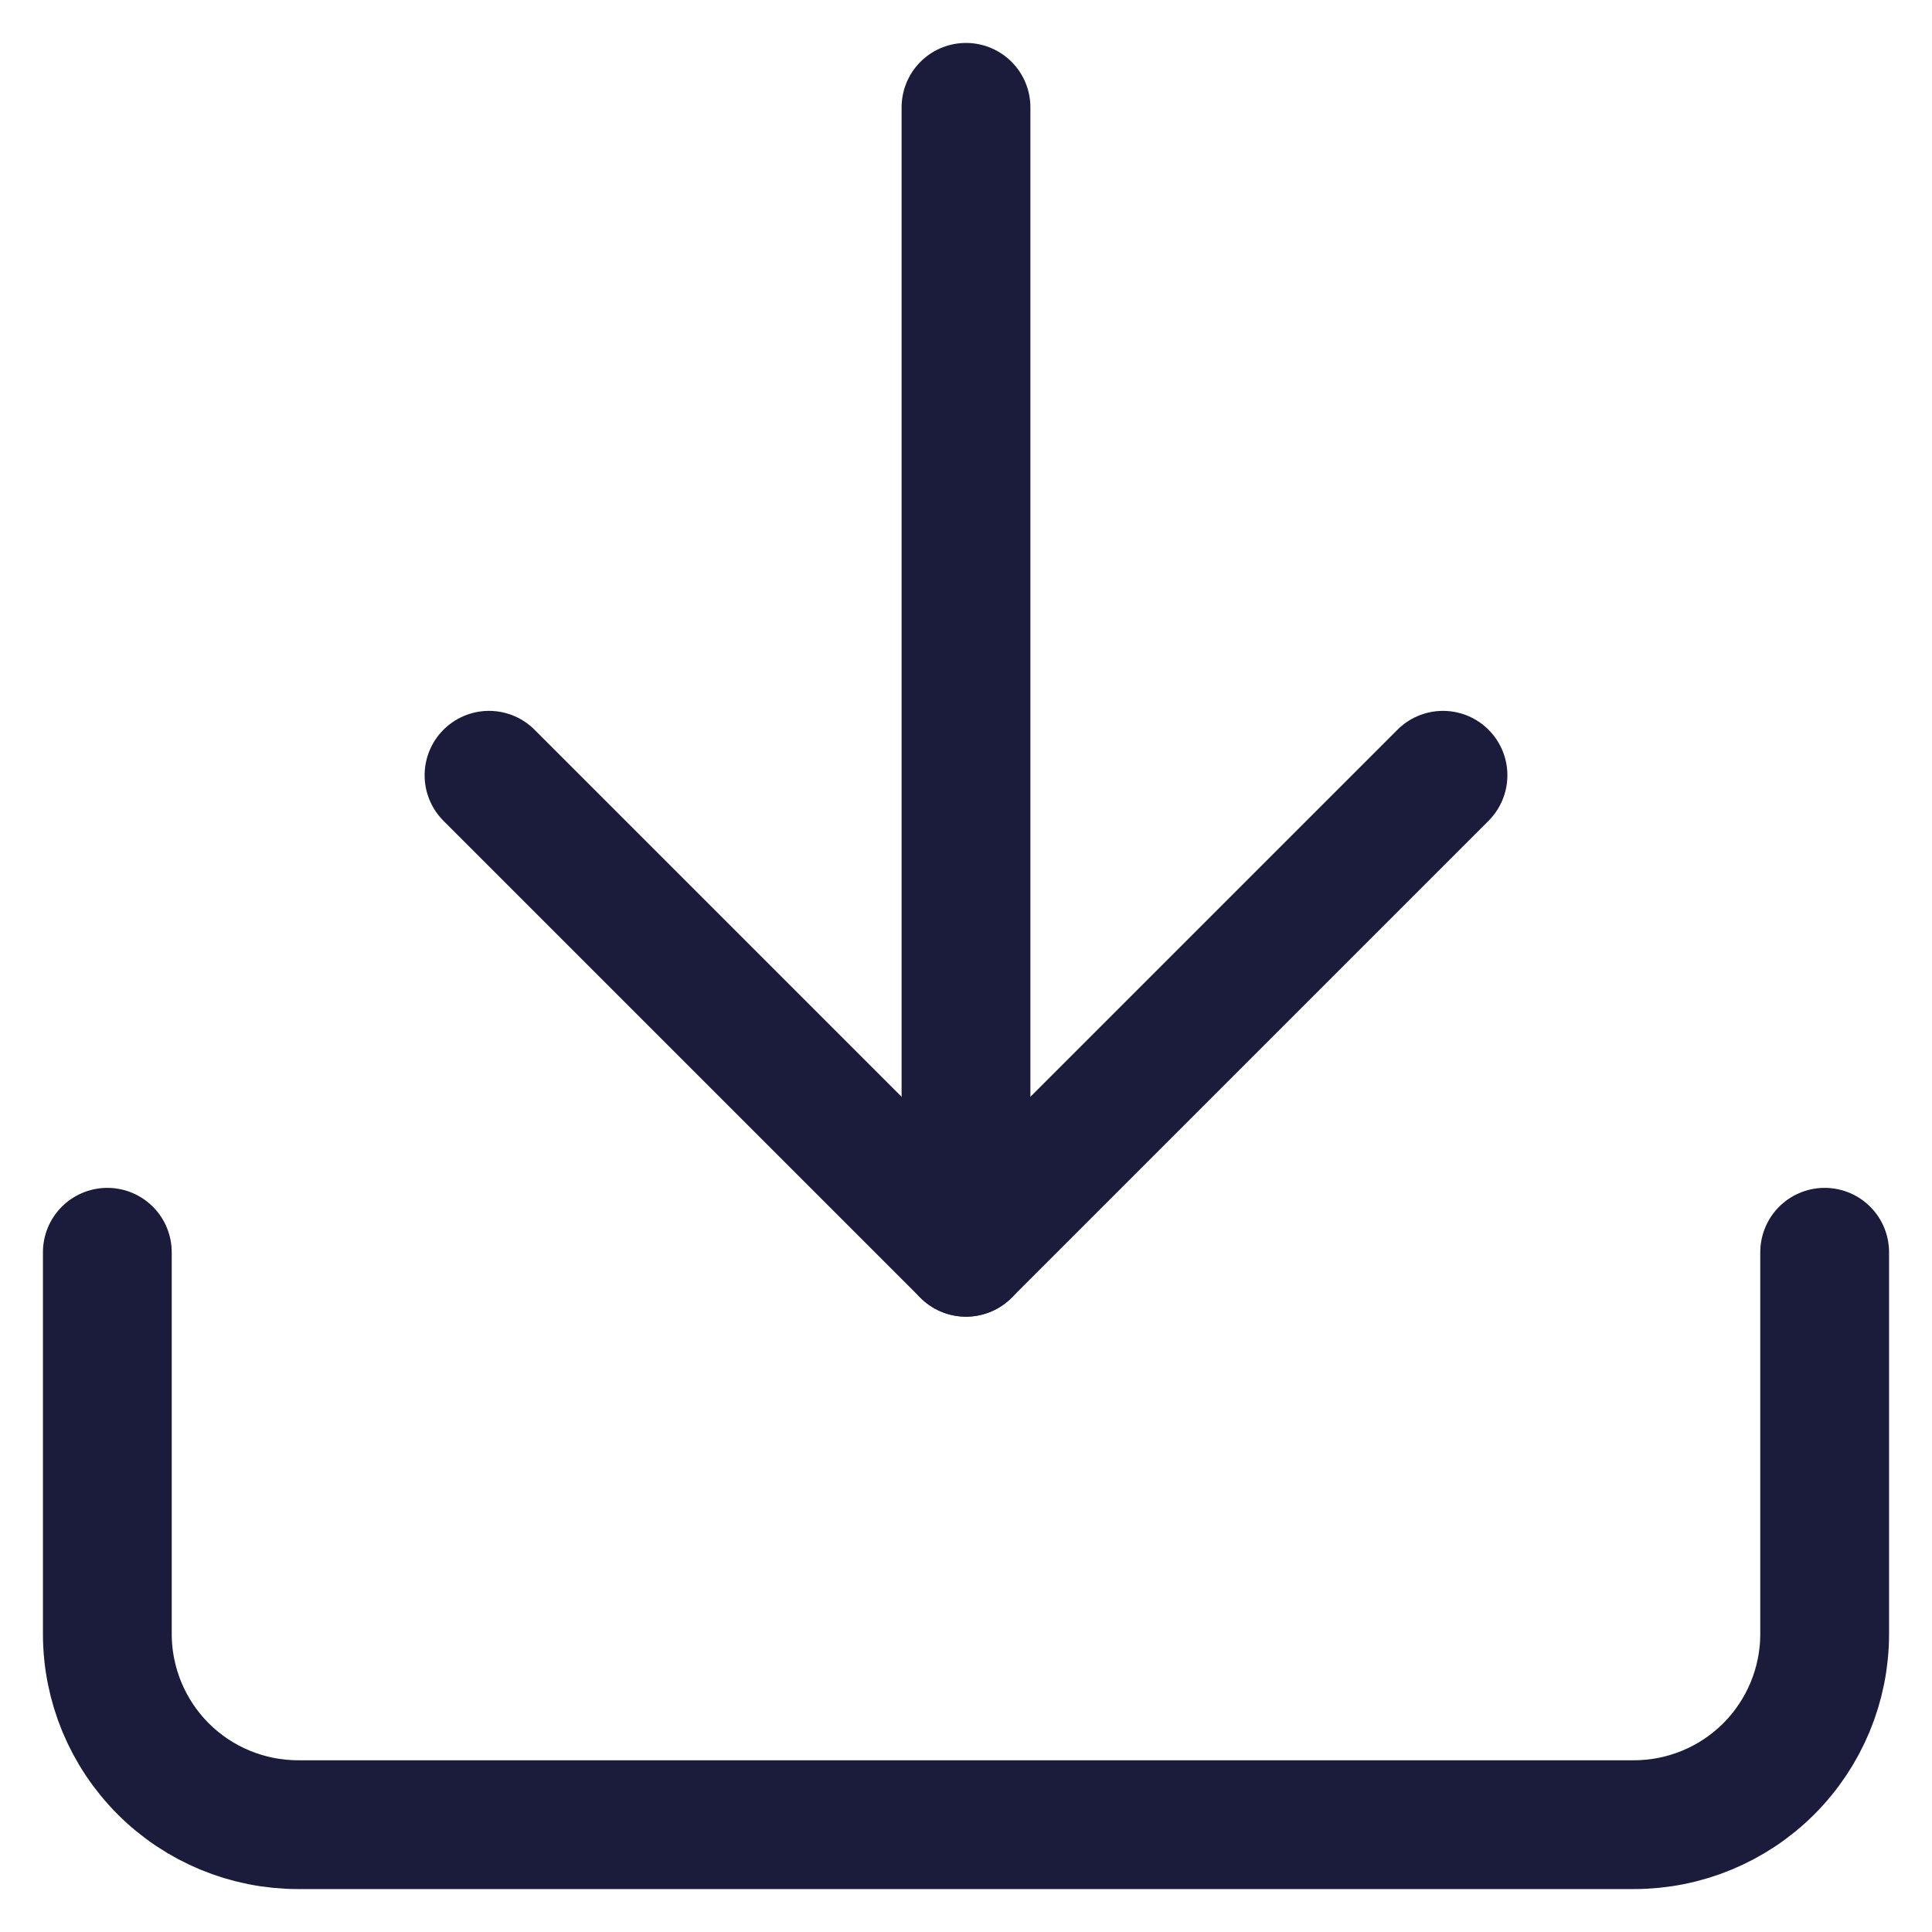
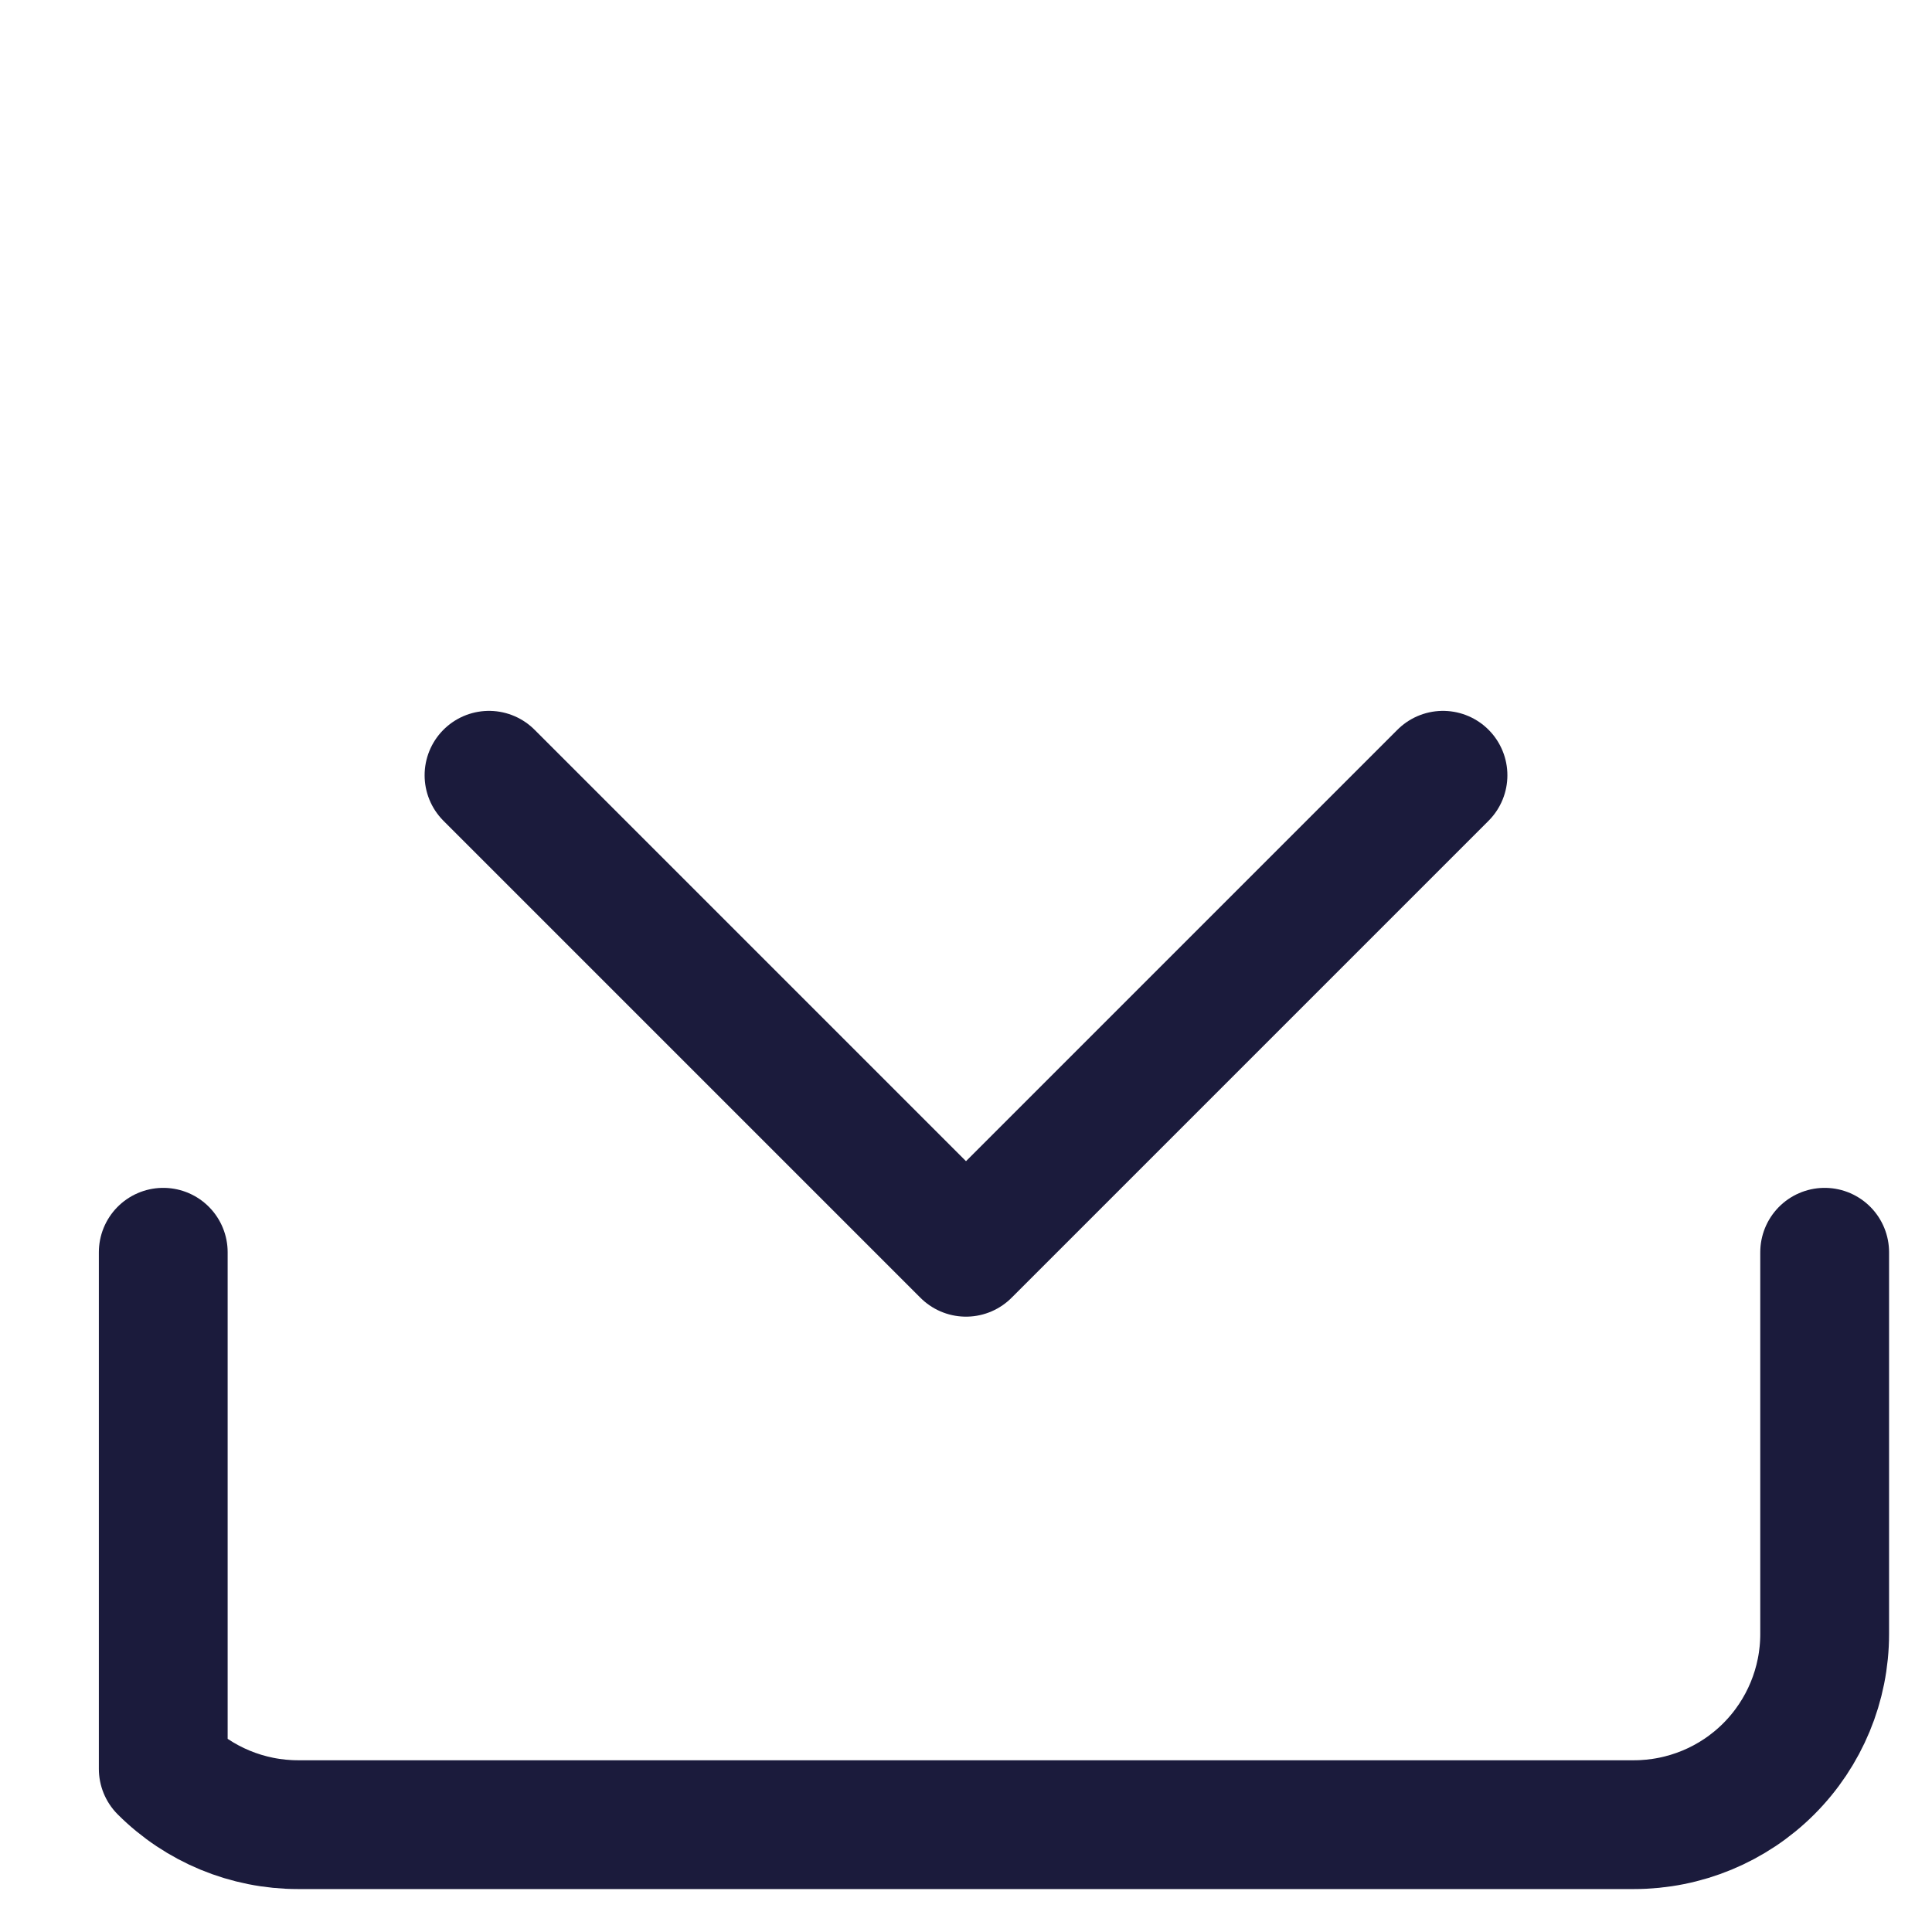
<svg xmlns="http://www.w3.org/2000/svg" width="18" height="18" viewBox="0 0 18 18" fill="none">
-   <path d="M17 11.667V15.223C17 15.694 16.813 16.146 16.479 16.48C16.146 16.813 15.694 17 15.222 17H2.778C2.306 17 1.854 16.813 1.521 16.48C1.187 16.146 1 15.694 1 15.223V11.667" stroke="#1B1B3C" stroke-width="1.2" stroke-linecap="round" stroke-linejoin="round" />
+   <path d="M17 11.667V15.223C17 15.694 16.813 16.146 16.479 16.48C16.146 16.813 15.694 17 15.222 17H2.778C2.306 17 1.854 16.813 1.521 16.48V11.667" stroke="#1B1B3C" stroke-width="1.2" stroke-linecap="round" stroke-linejoin="round" />
  <path d="M4.556 7.223L9 11.667L13.444 7.223" stroke="#1B1B3C" stroke-width="1.2" stroke-linecap="round" stroke-linejoin="round" />
-   <path d="M9 11.667V1" stroke="#1B1B3C" stroke-width="1.2" stroke-linecap="round" stroke-linejoin="round" />
</svg>